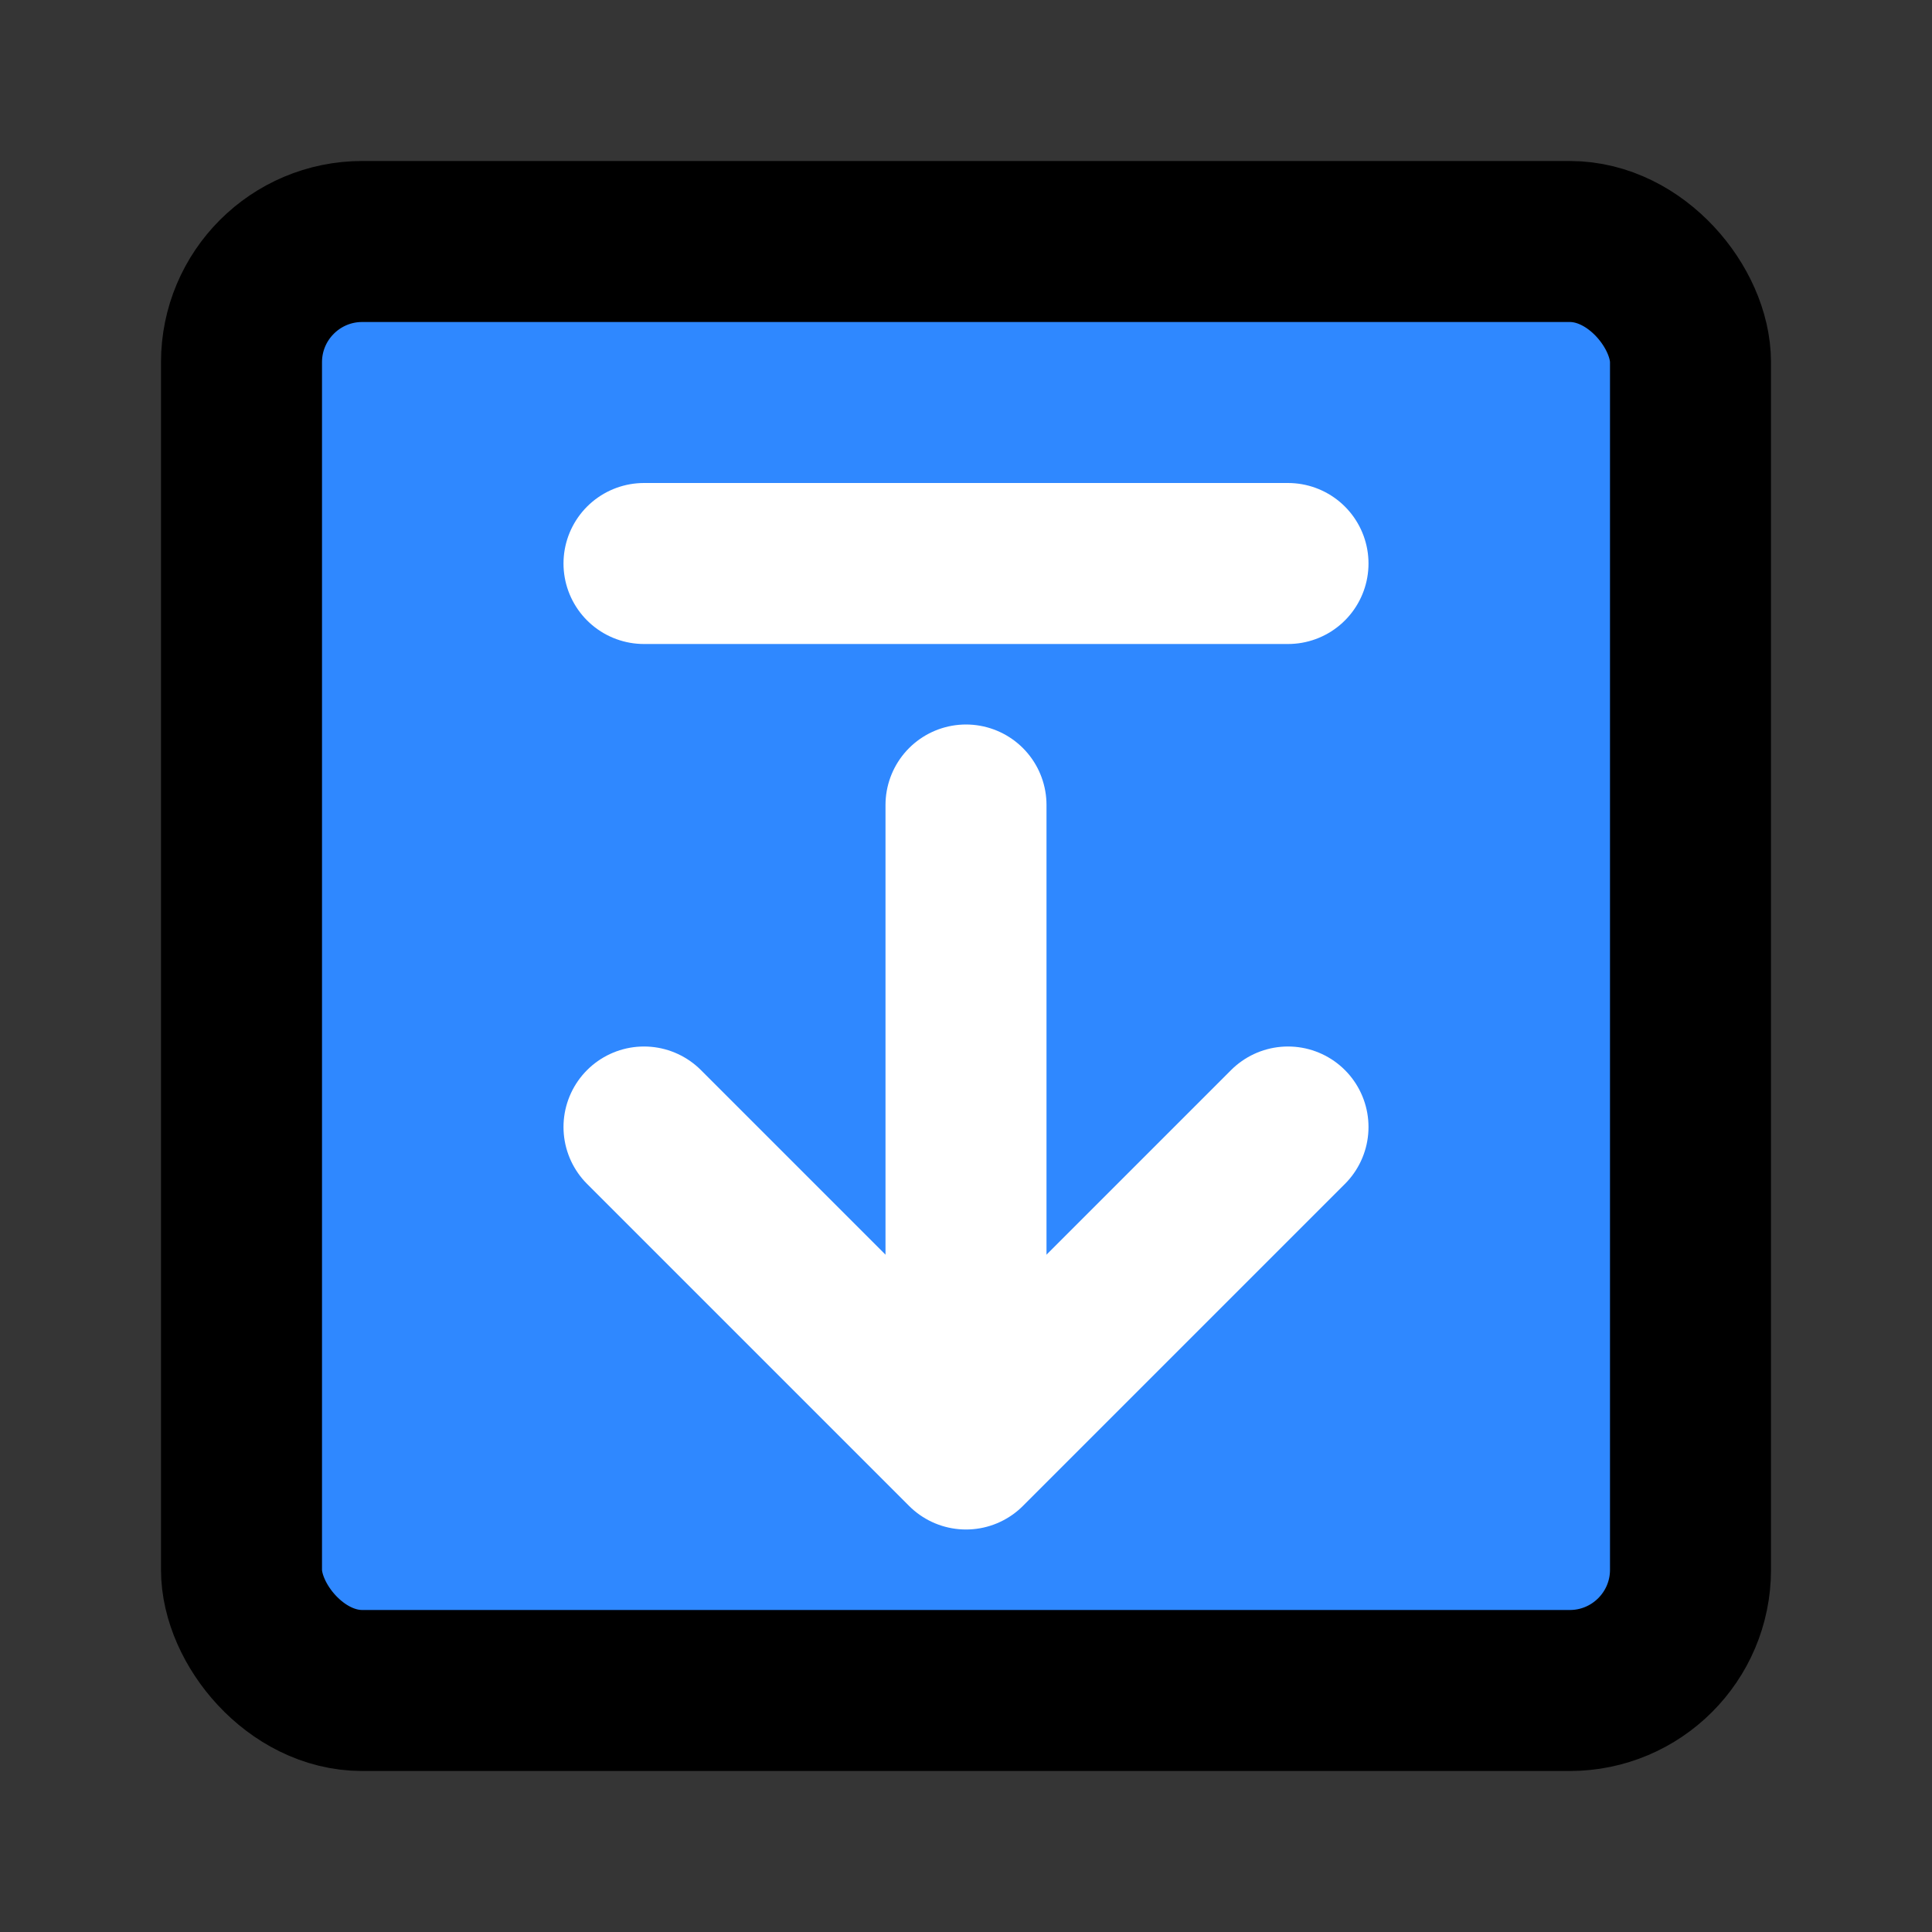
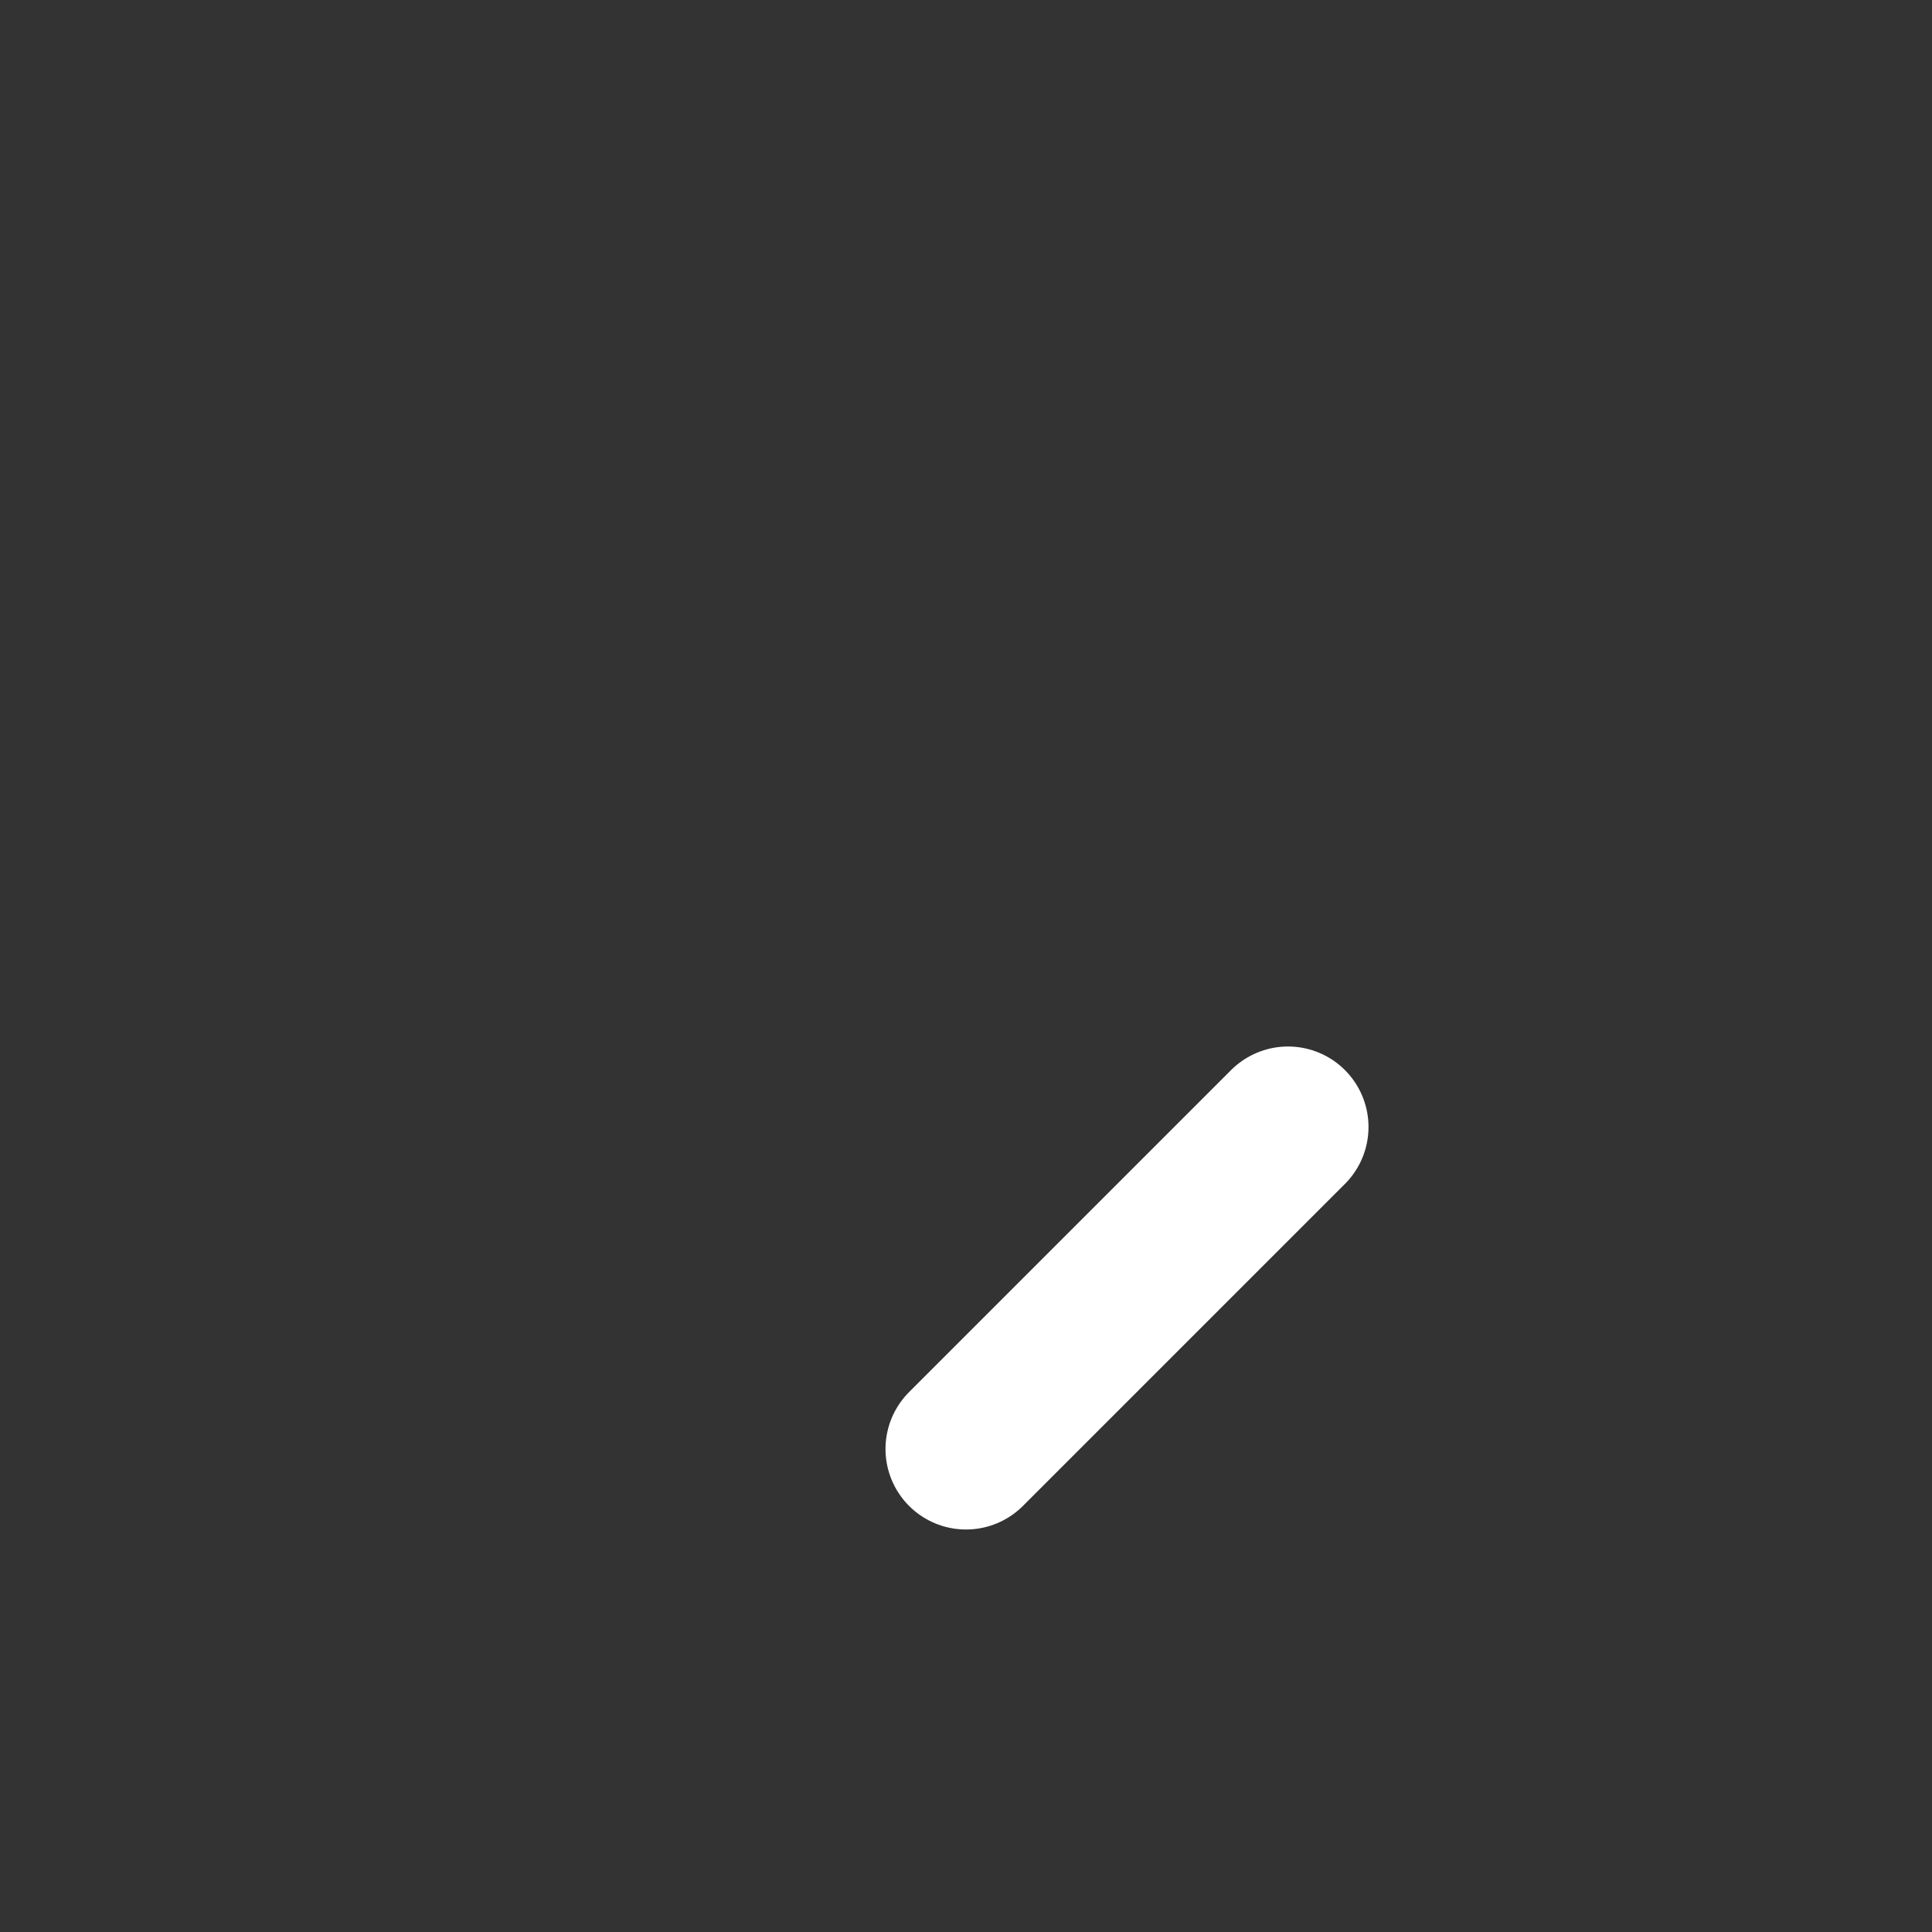
<svg xmlns="http://www.w3.org/2000/svg" width="800px" height="800px" viewBox="0 0 48 48" fill="none">
  <rect x="0" y="0" width="48" height="48" fill="#333333" stroke="none" />
-   <rect width="48" height="48" fill="white" fill-opacity="0.01" />
-   <rect x="6" y="6" width="36" height="36" rx="3" fill="#2F88FF" stroke="#000000" stroke-width="4" stroke-linejoin="round" />
-   <path d="M32 28L24 36L16 28" stroke="white" stroke-width="4" stroke-linecap="round" stroke-linejoin="round" />
-   <path d="M24 20V35.5" stroke="white" stroke-width="4" stroke-linecap="round" stroke-linejoin="round" />
-   <path d="M16 14H32" stroke="white" stroke-width="4" stroke-linecap="round" stroke-linejoin="round" />
+   <path d="M32 28L24 36" stroke="white" stroke-width="4" stroke-linecap="round" stroke-linejoin="round" />
</svg>